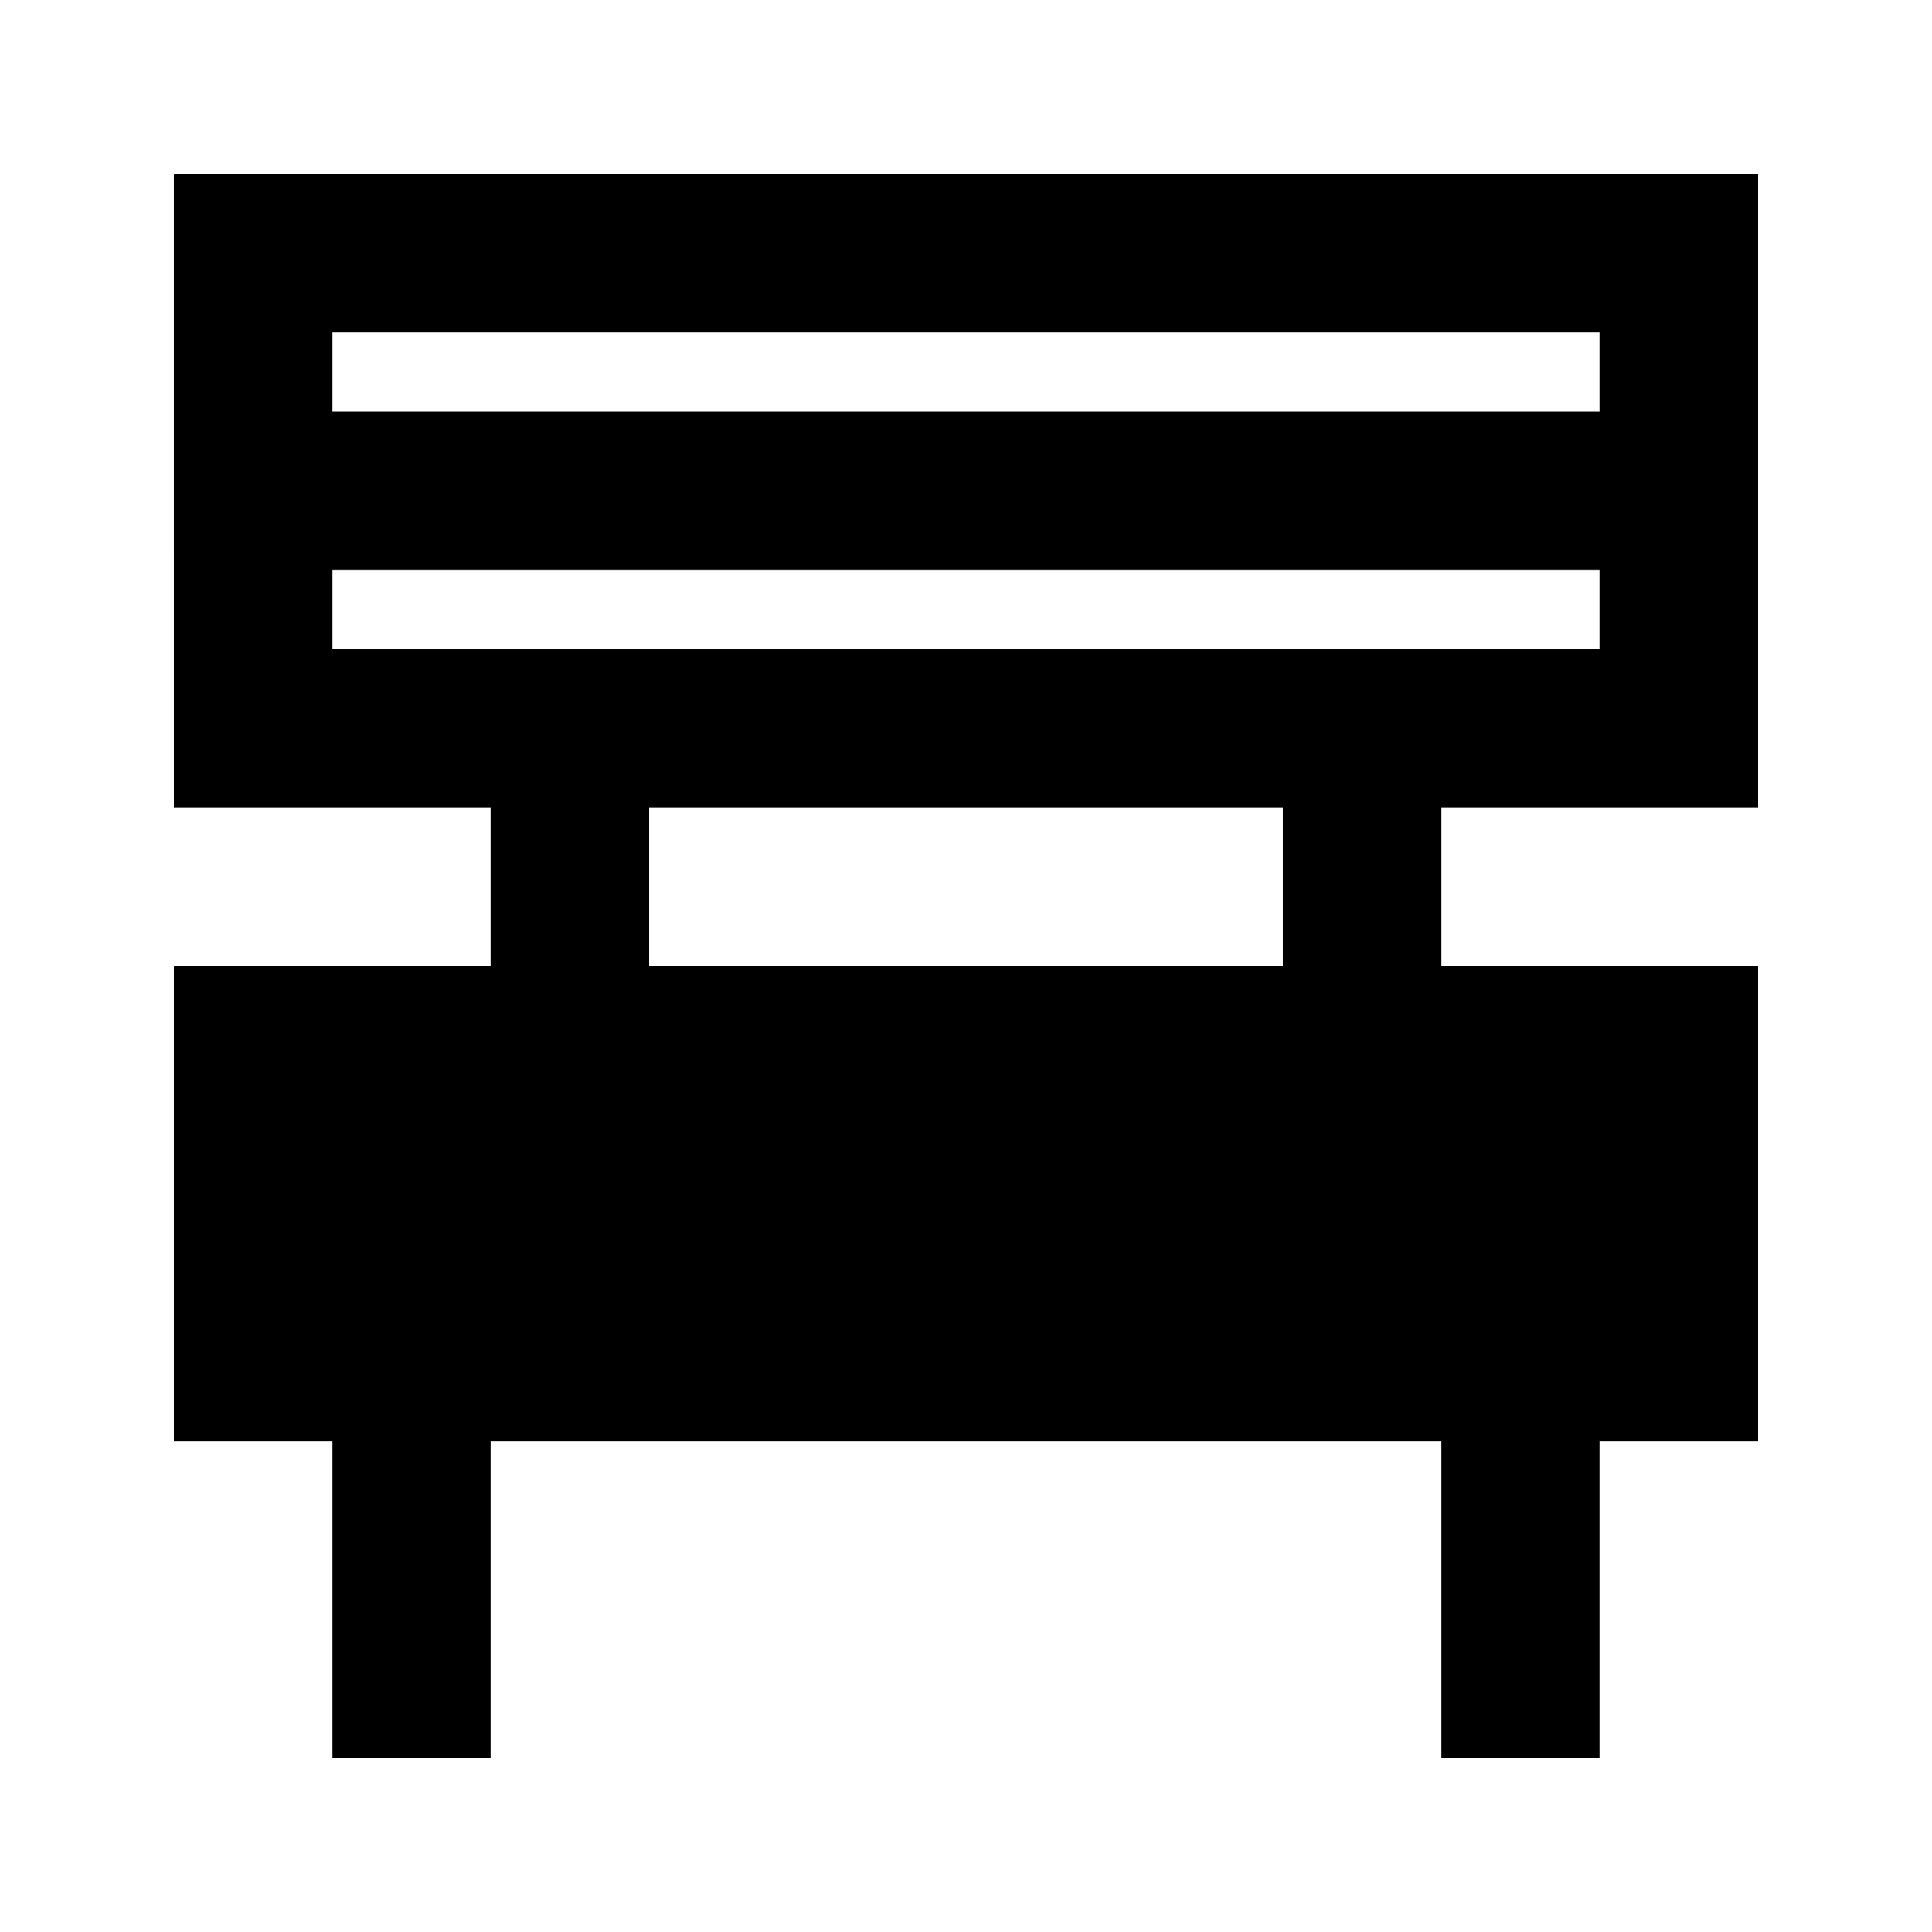
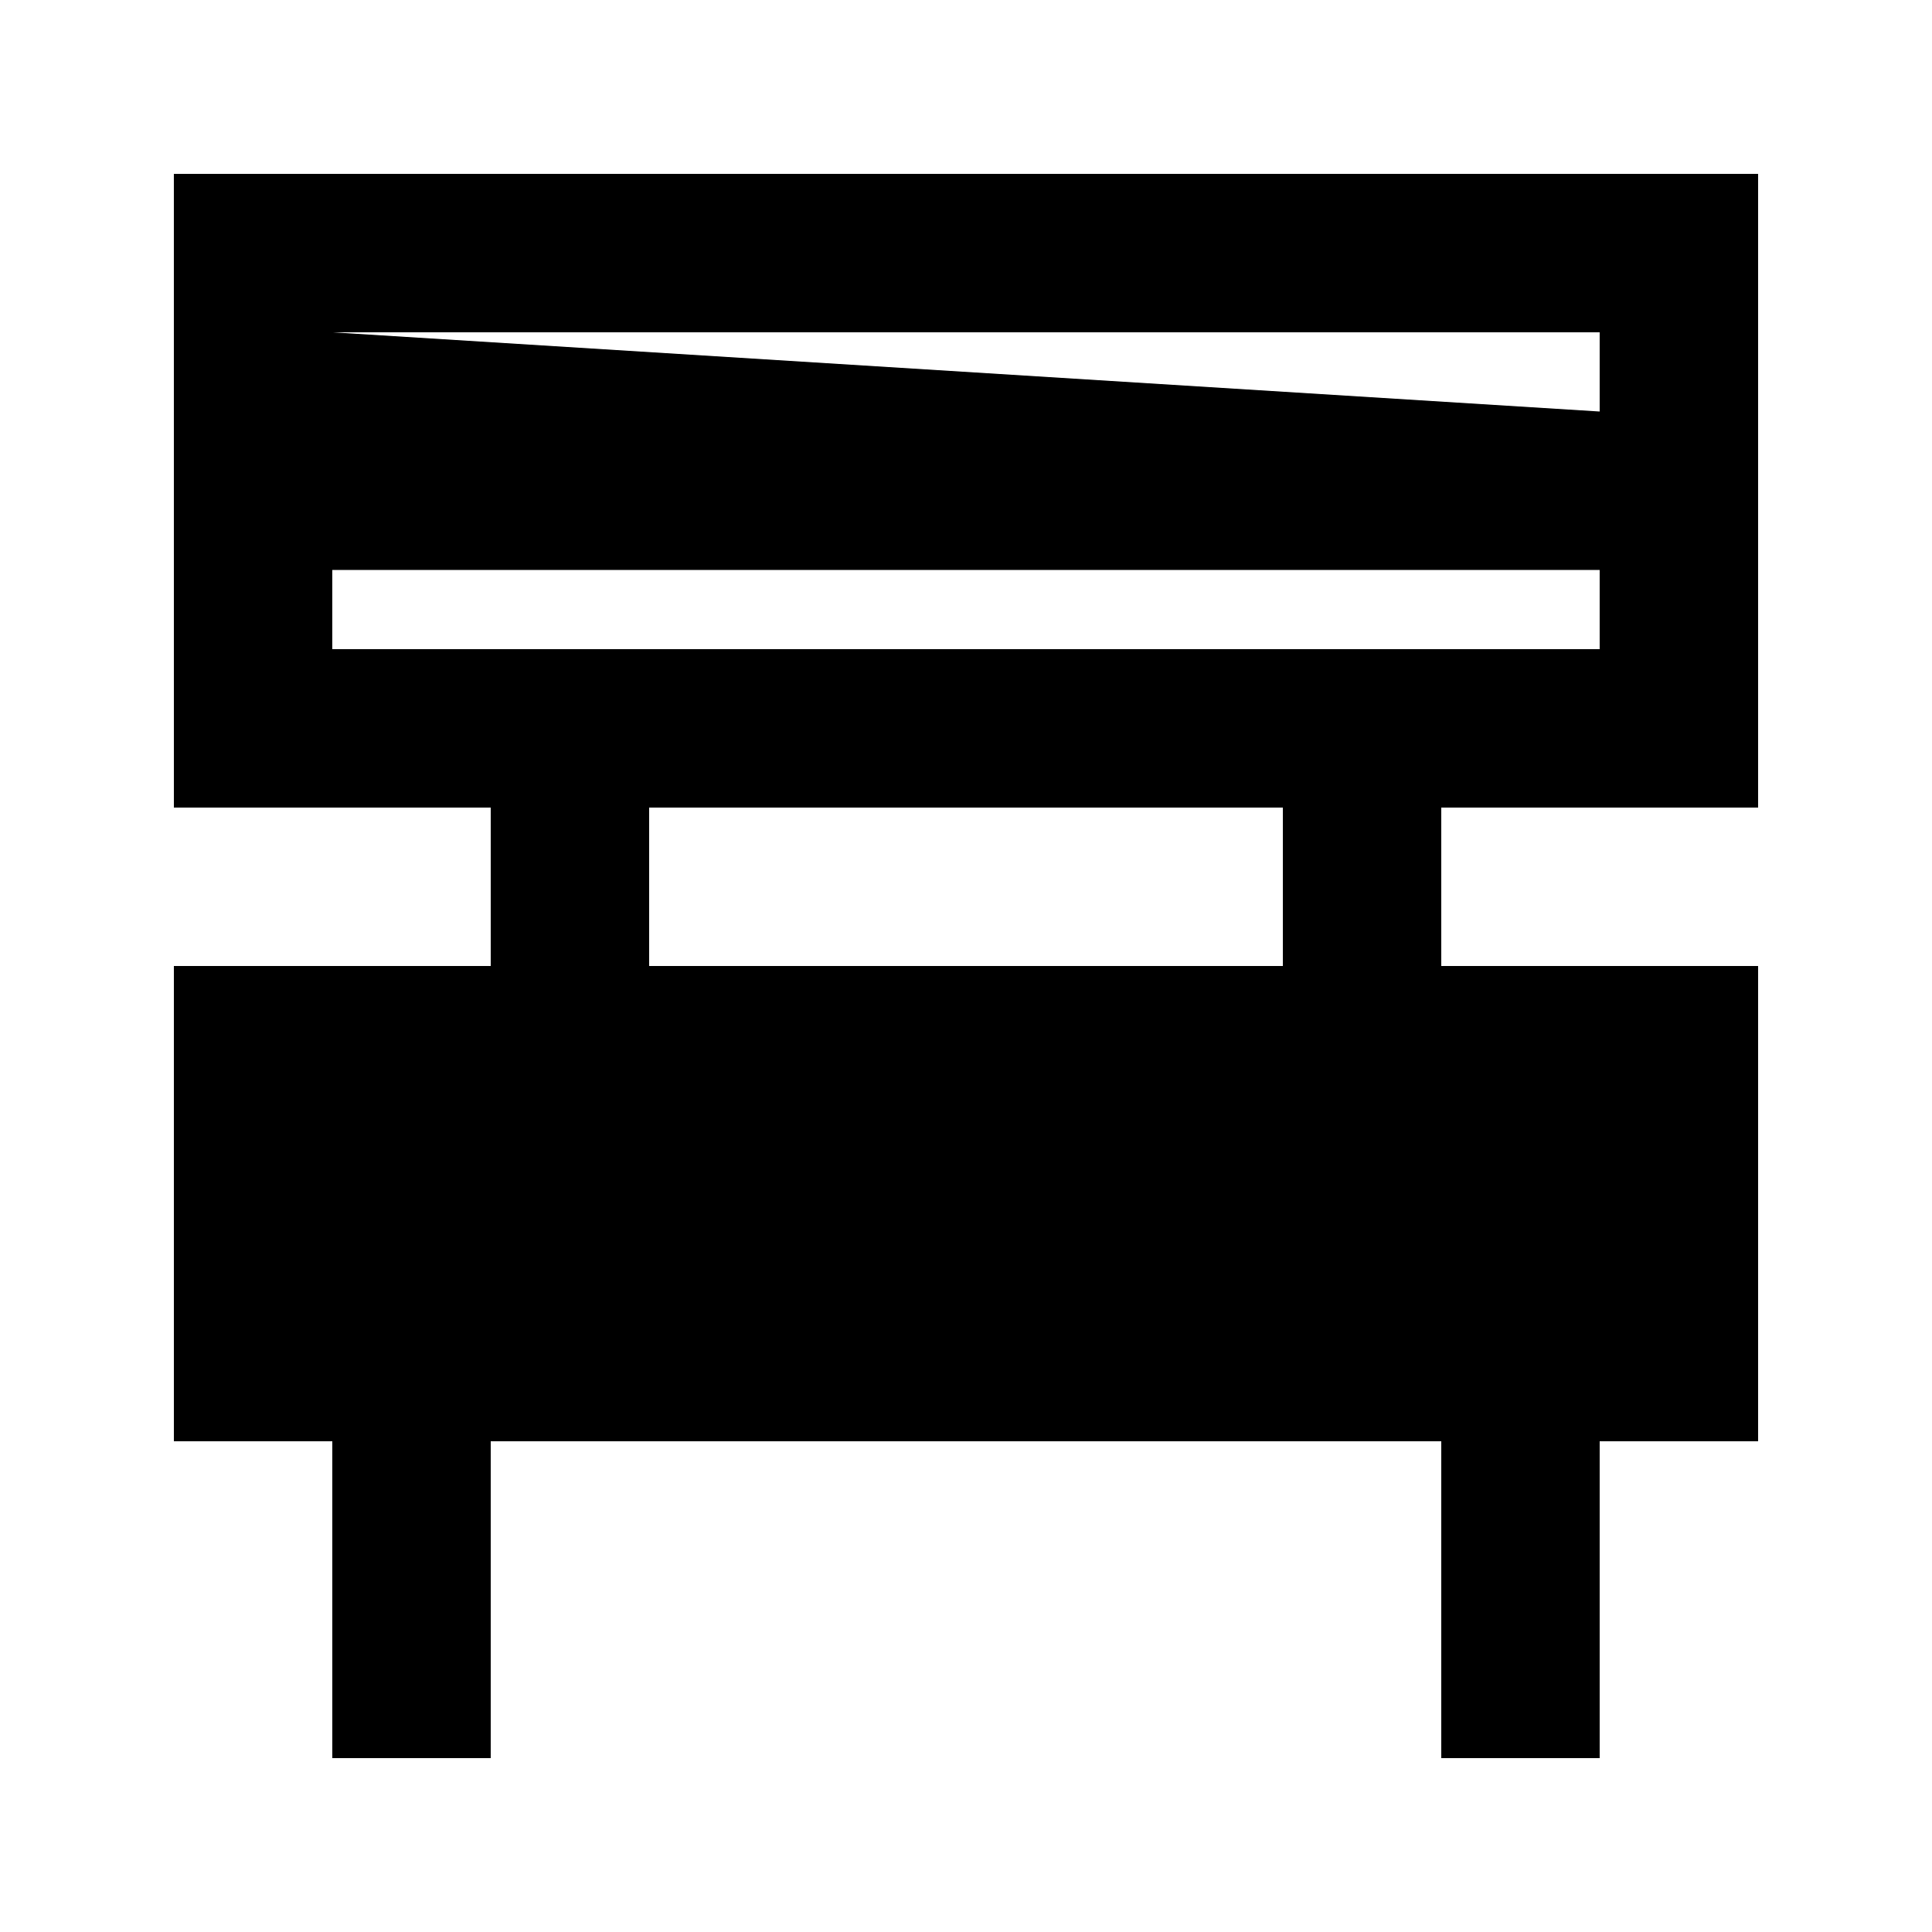
<svg xmlns="http://www.w3.org/2000/svg" fill="#000000" width="800px" height="800px" version="1.1" viewBox="144 144 512 512">
-   <path d="m190.08 358.02h83.969v41.984h-83.969v125.95l41.984-0.004v83.969h41.984v-83.969h251.9v83.969h41.984v-83.969h41.984v-125.95h-83.969v-41.984h83.969v-167.94h-419.84zm293.89 41.984h-167.94v-41.984h167.94zm-251.91-167.94h335.87v20.992h-335.87zm0 62.977h335.87v20.992h-335.87z" />
+   <path d="m190.08 358.02h83.969v41.984h-83.969v125.95l41.984-0.004v83.969h41.984v-83.969h251.9v83.969h41.984v-83.969h41.984v-125.95h-83.969v-41.984h83.969v-167.94h-419.84zm293.89 41.984h-167.94v-41.984h167.94zm-251.91-167.94h335.87v20.992zm0 62.977h335.87v20.992h-335.87z" />
</svg>